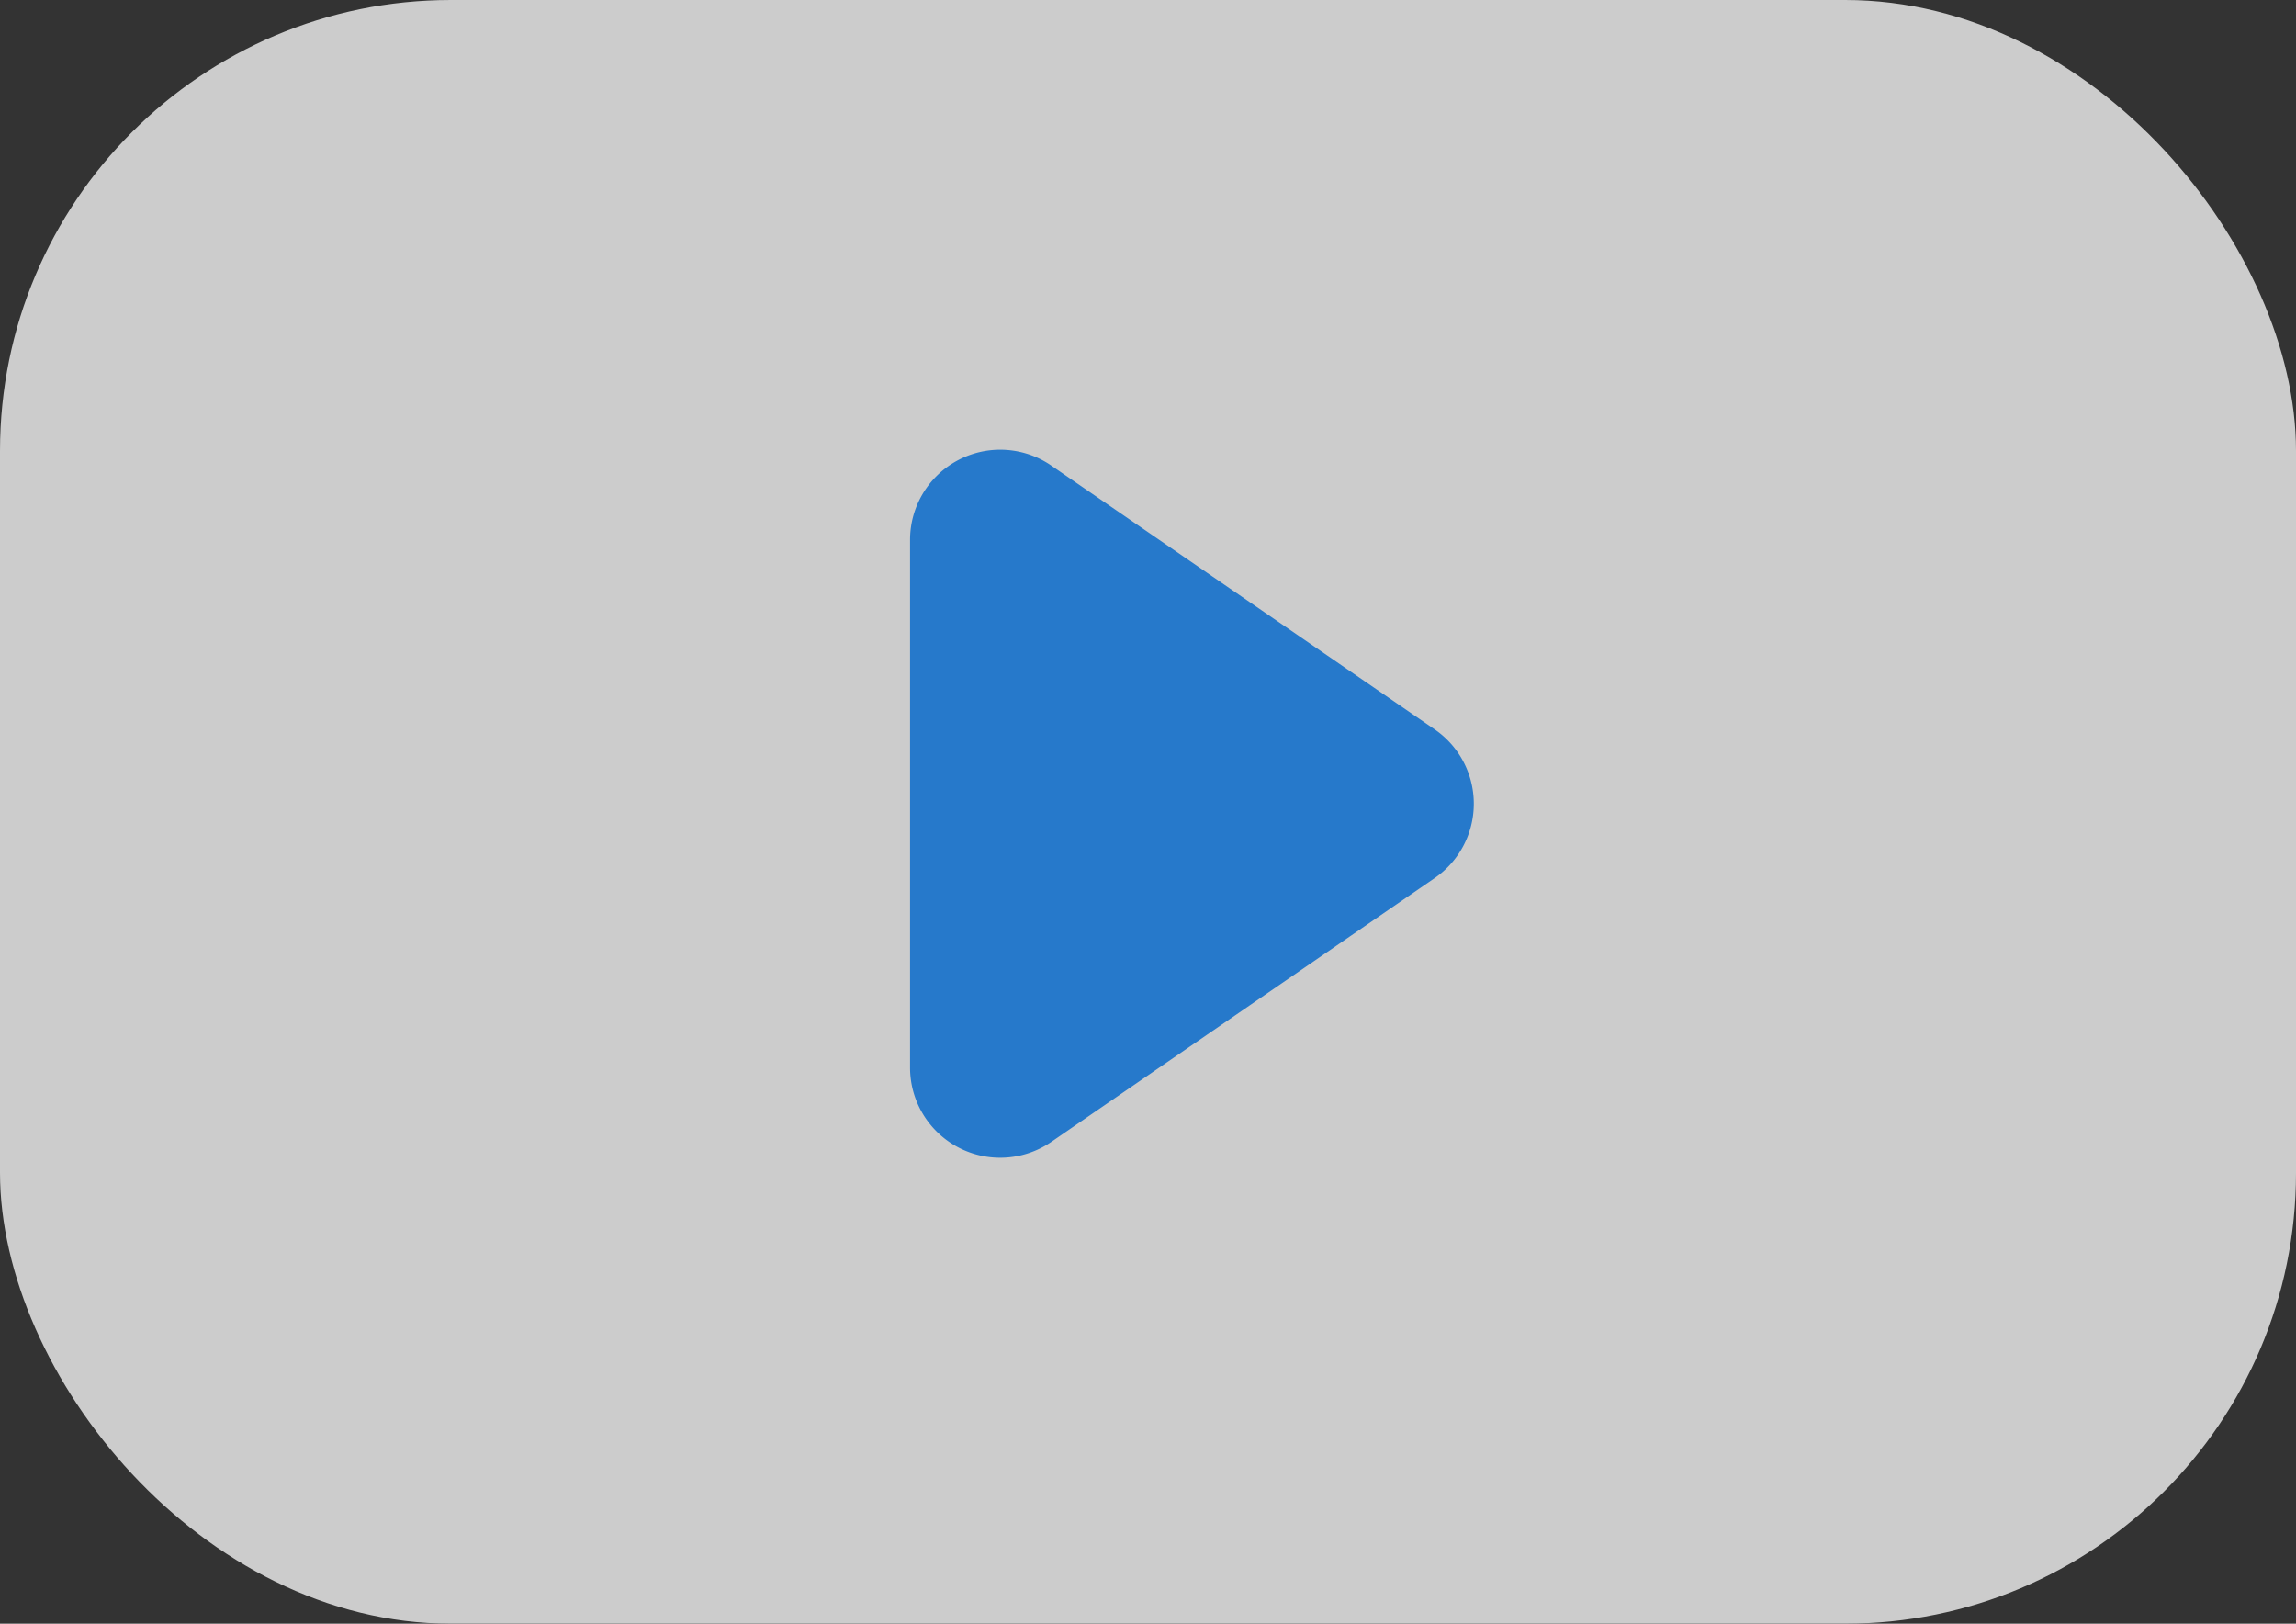
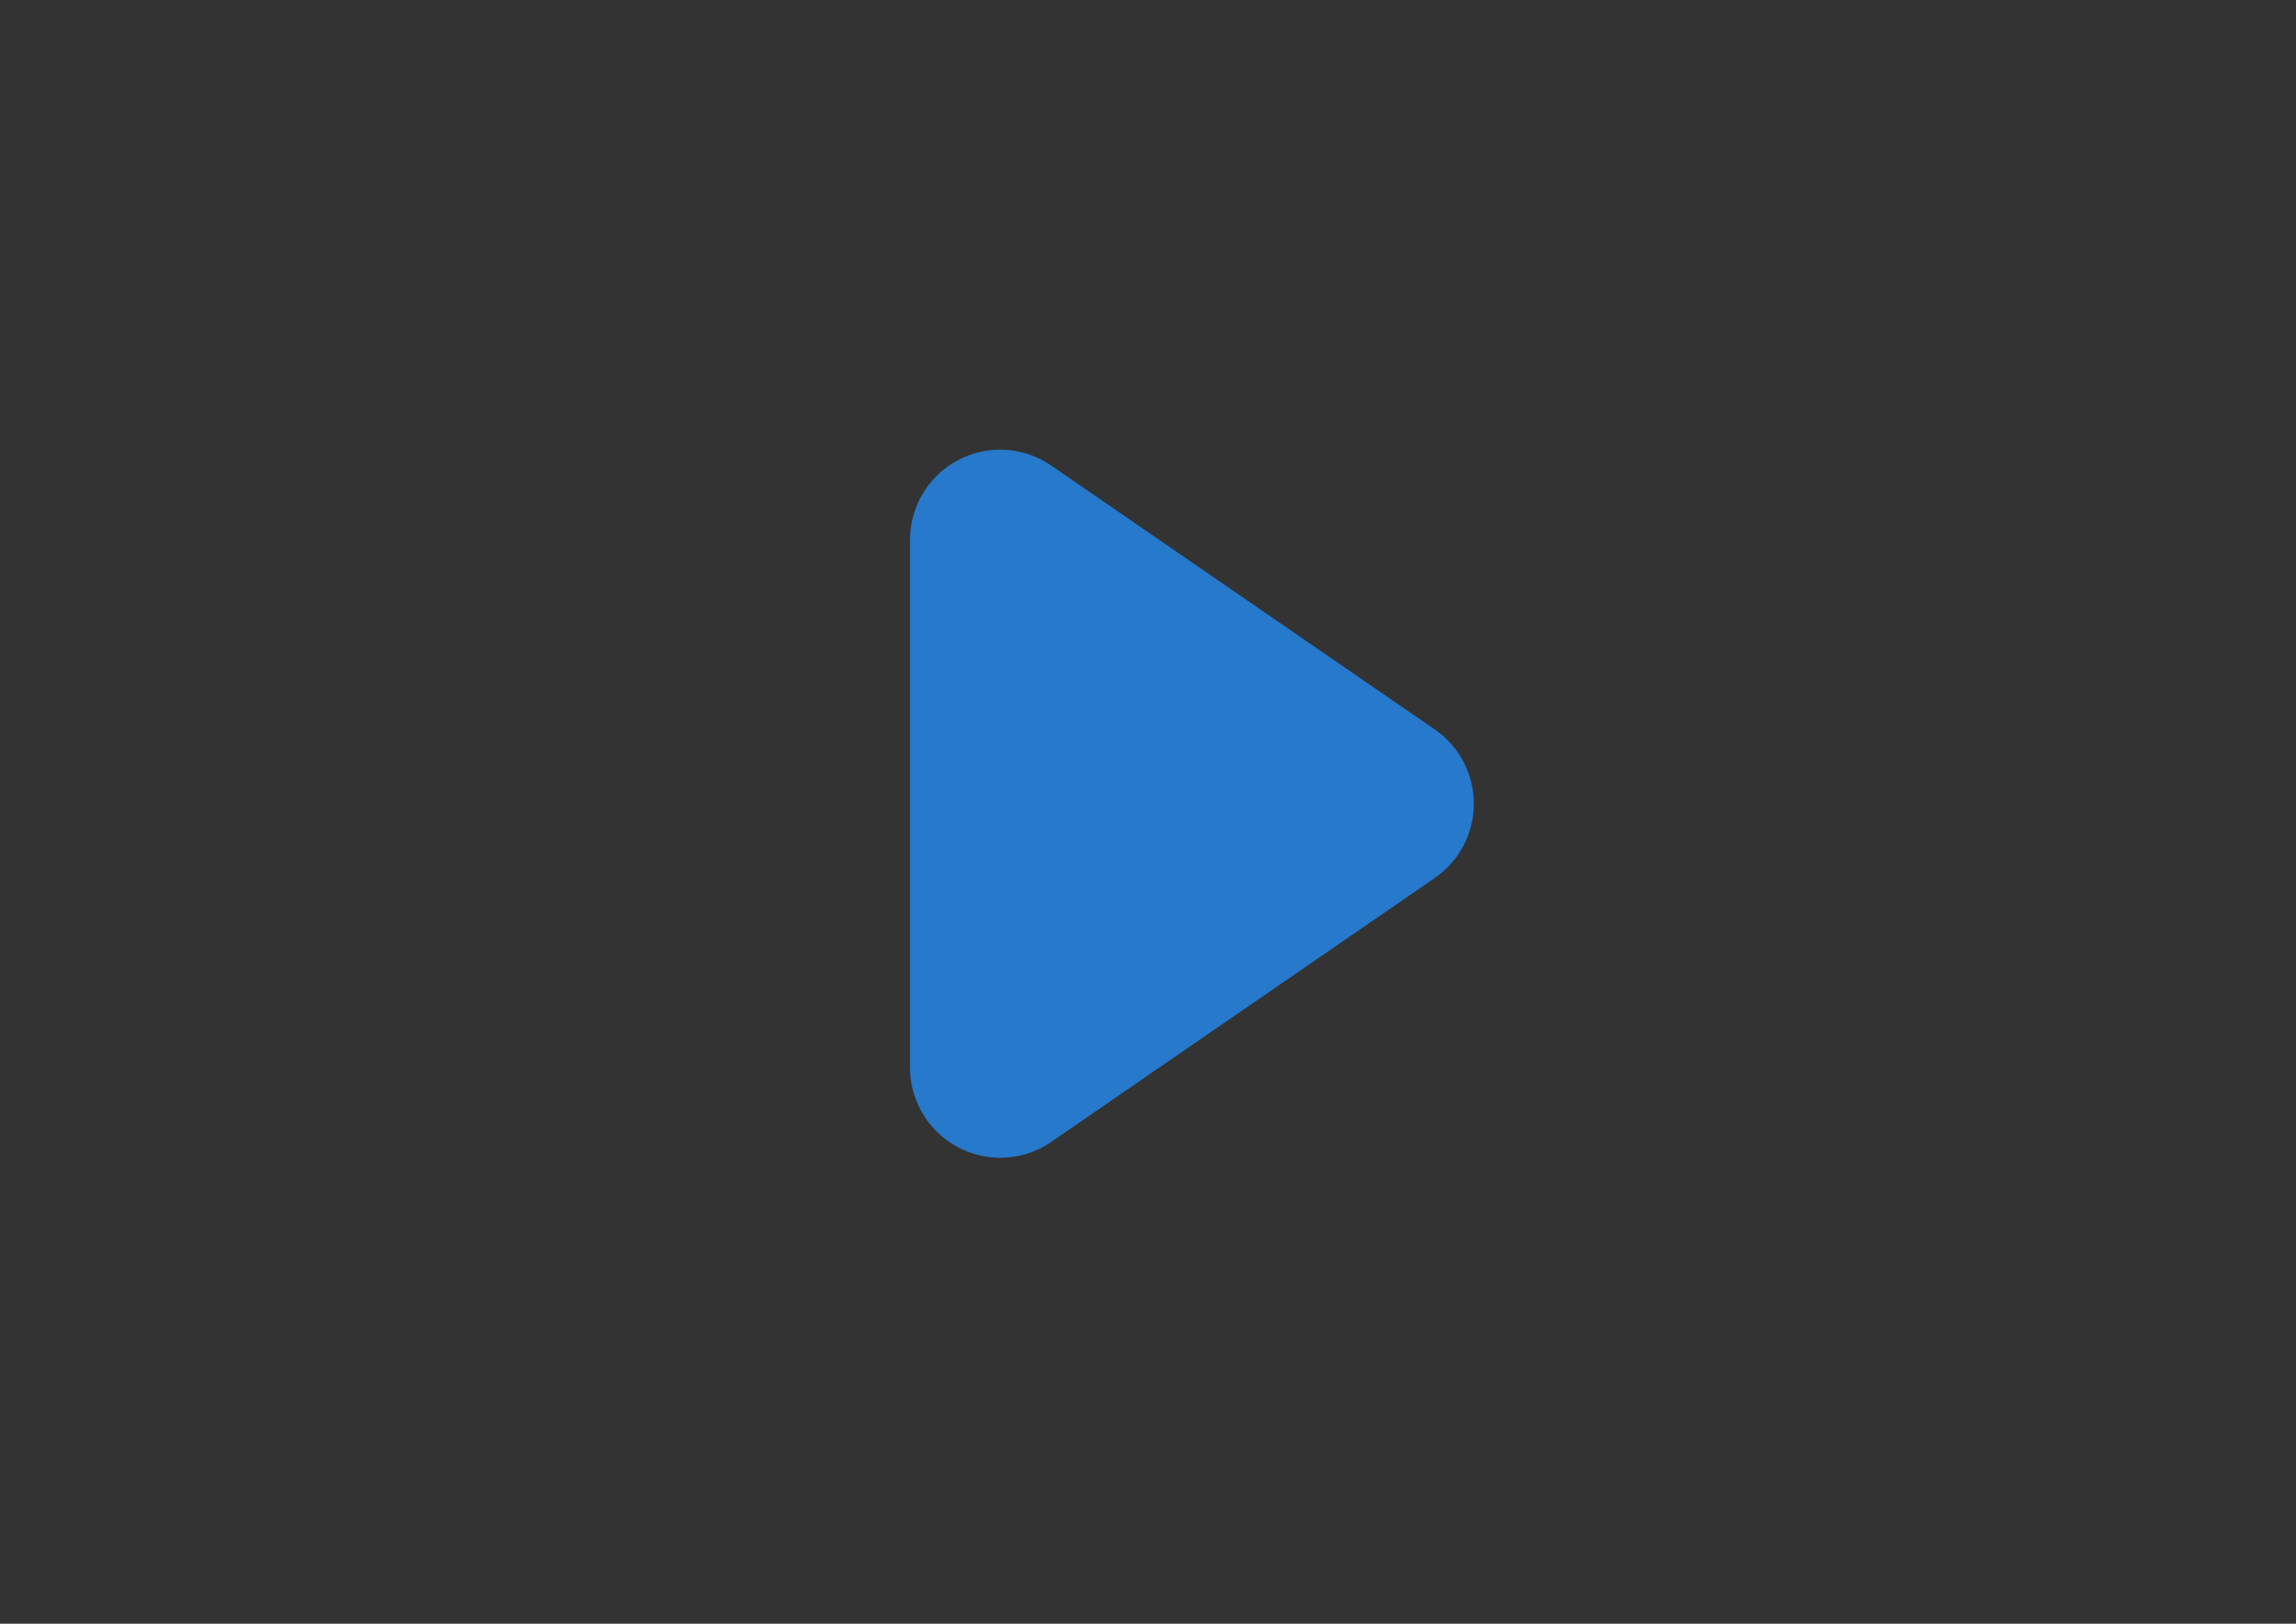
<svg xmlns="http://www.w3.org/2000/svg" width="99" height="70" viewBox="0 0 99 70">
  <rect x="0" y="0" width="99" height="70" fill="#333333" stroke="none" />
  <g fill="none" fill-rule="evenodd" opacity=".75">
-     <rect width="99" height="70" fill="#FFF" rx="19.44" />
    <path fill="#2190FD" d="M61.864 37.853L45.332 49.227a3.888 3.888 0 0 1-6.092-3.203V23.276a3.888 3.888 0 0 1 6.092-3.203l16.532 11.374a3.888 3.888 0 0 1 0 6.406z" />
  </g>
</svg>